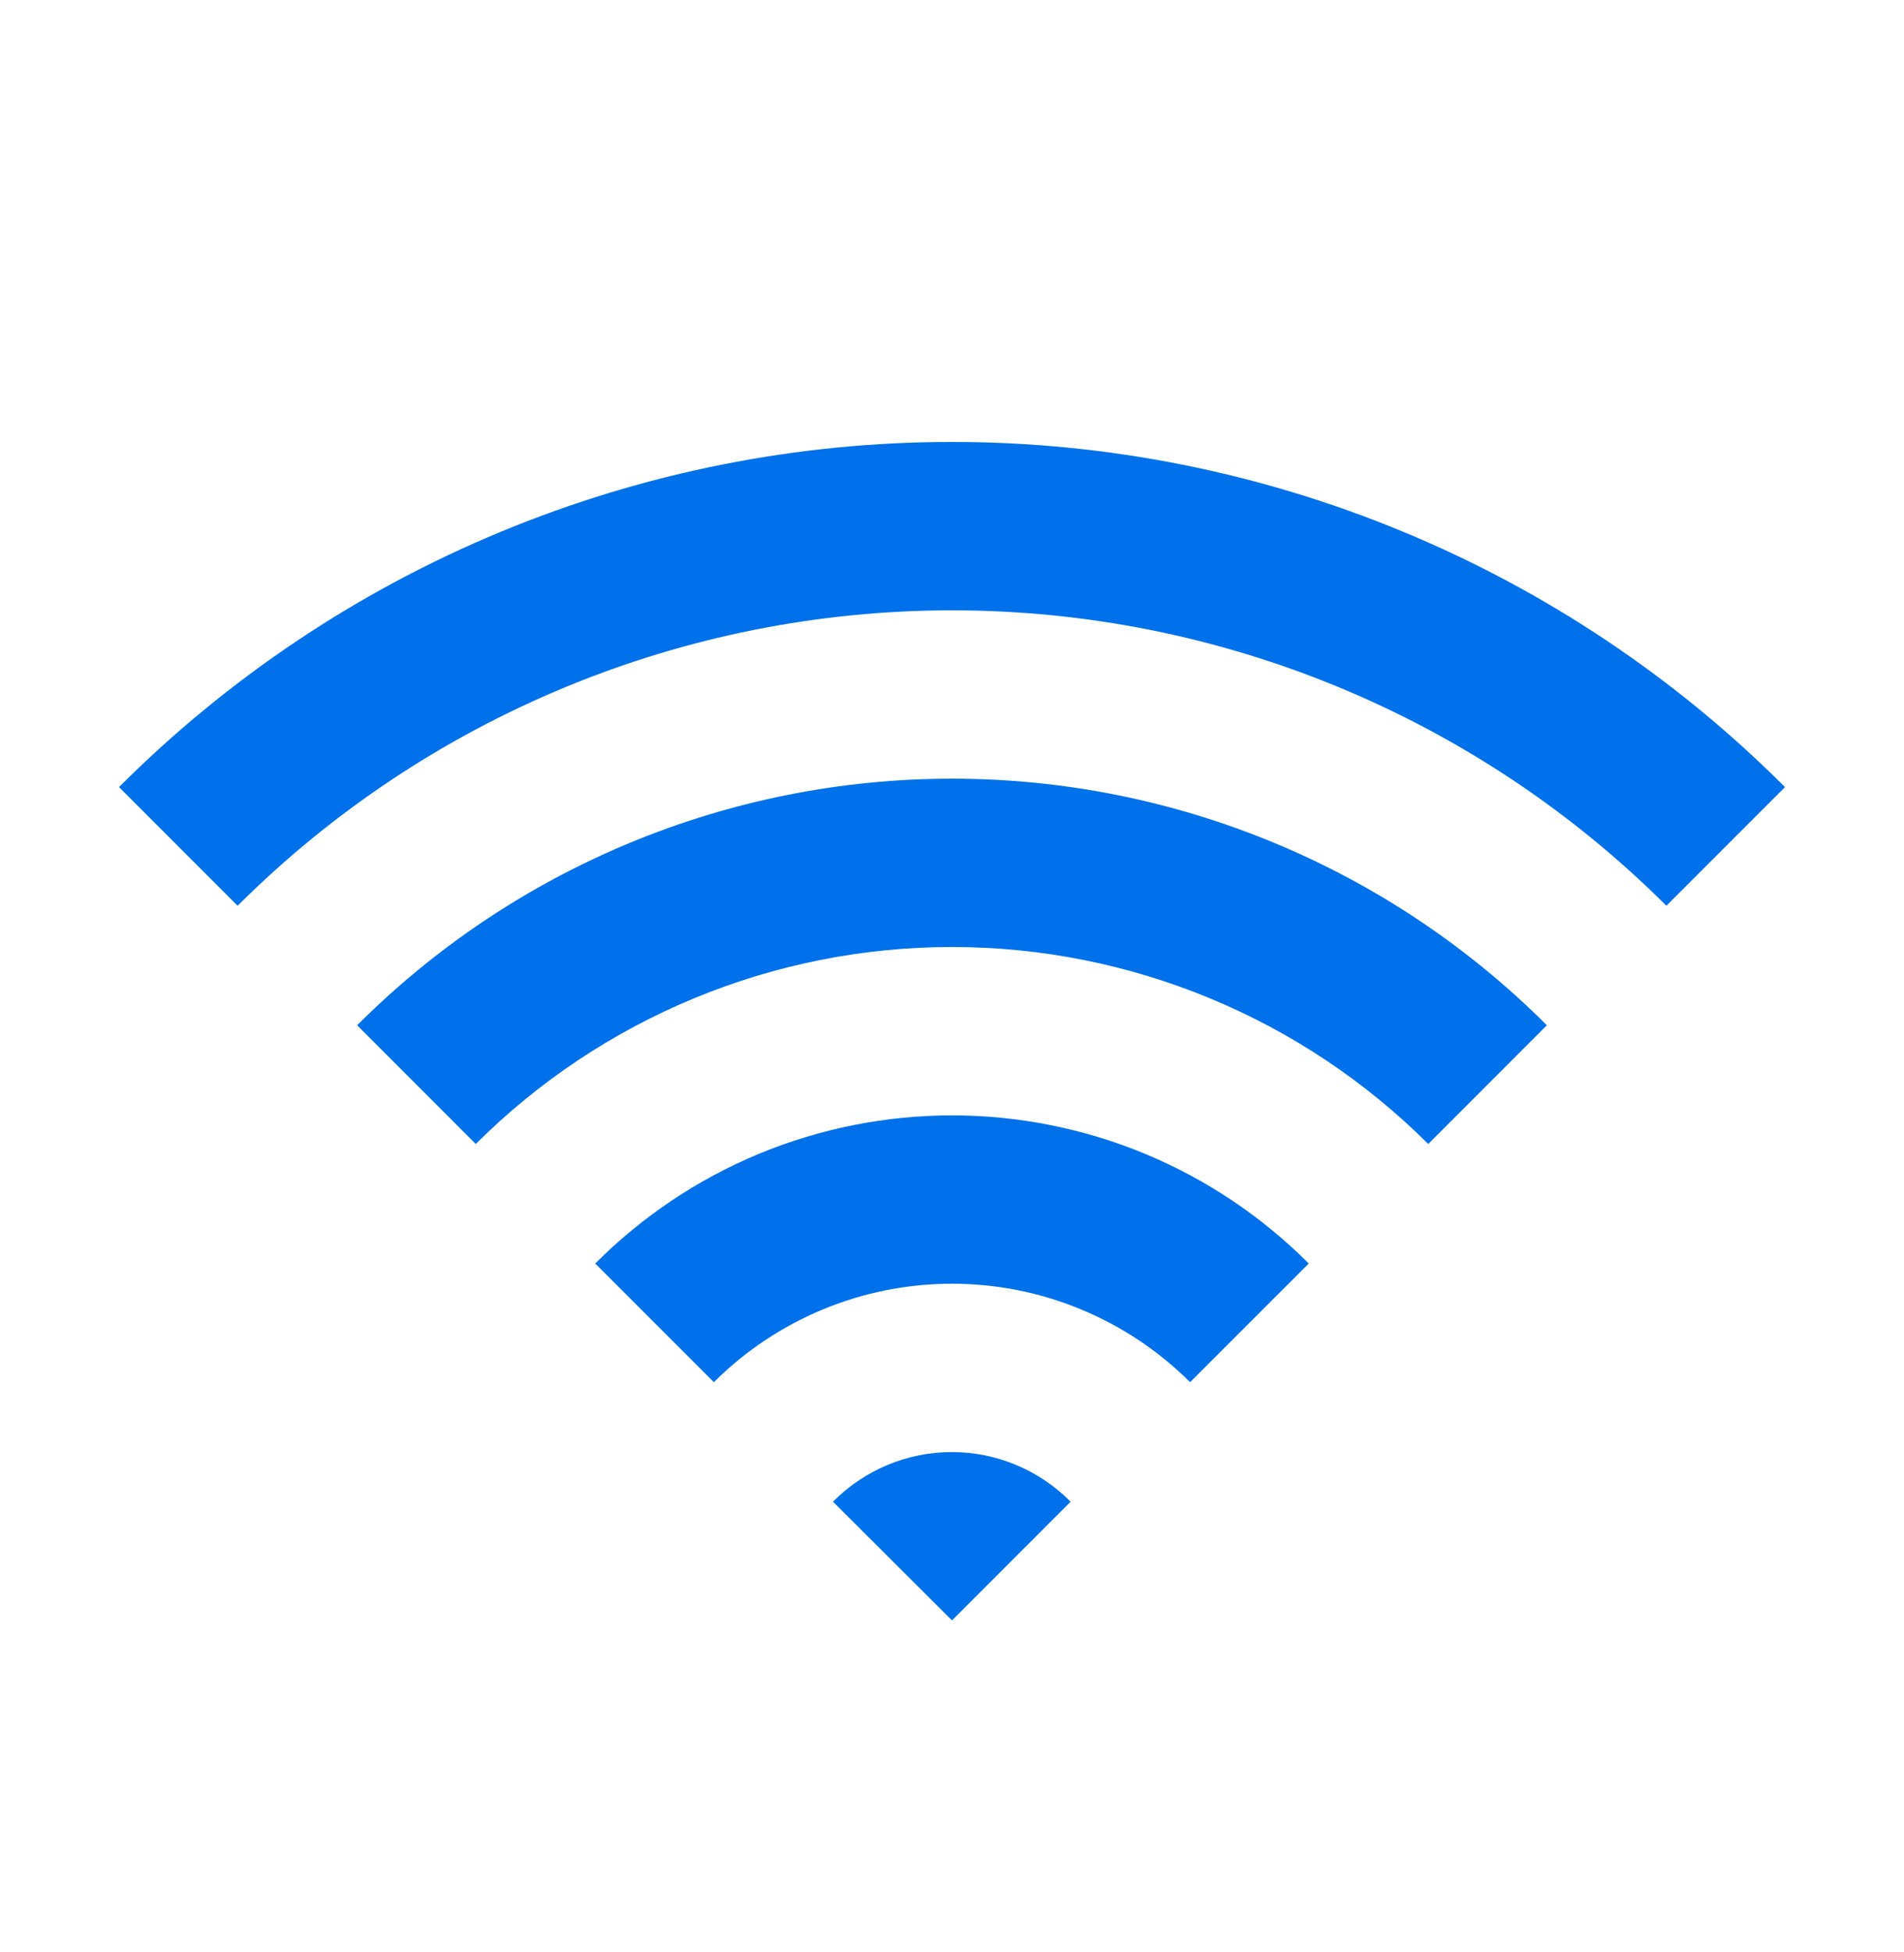
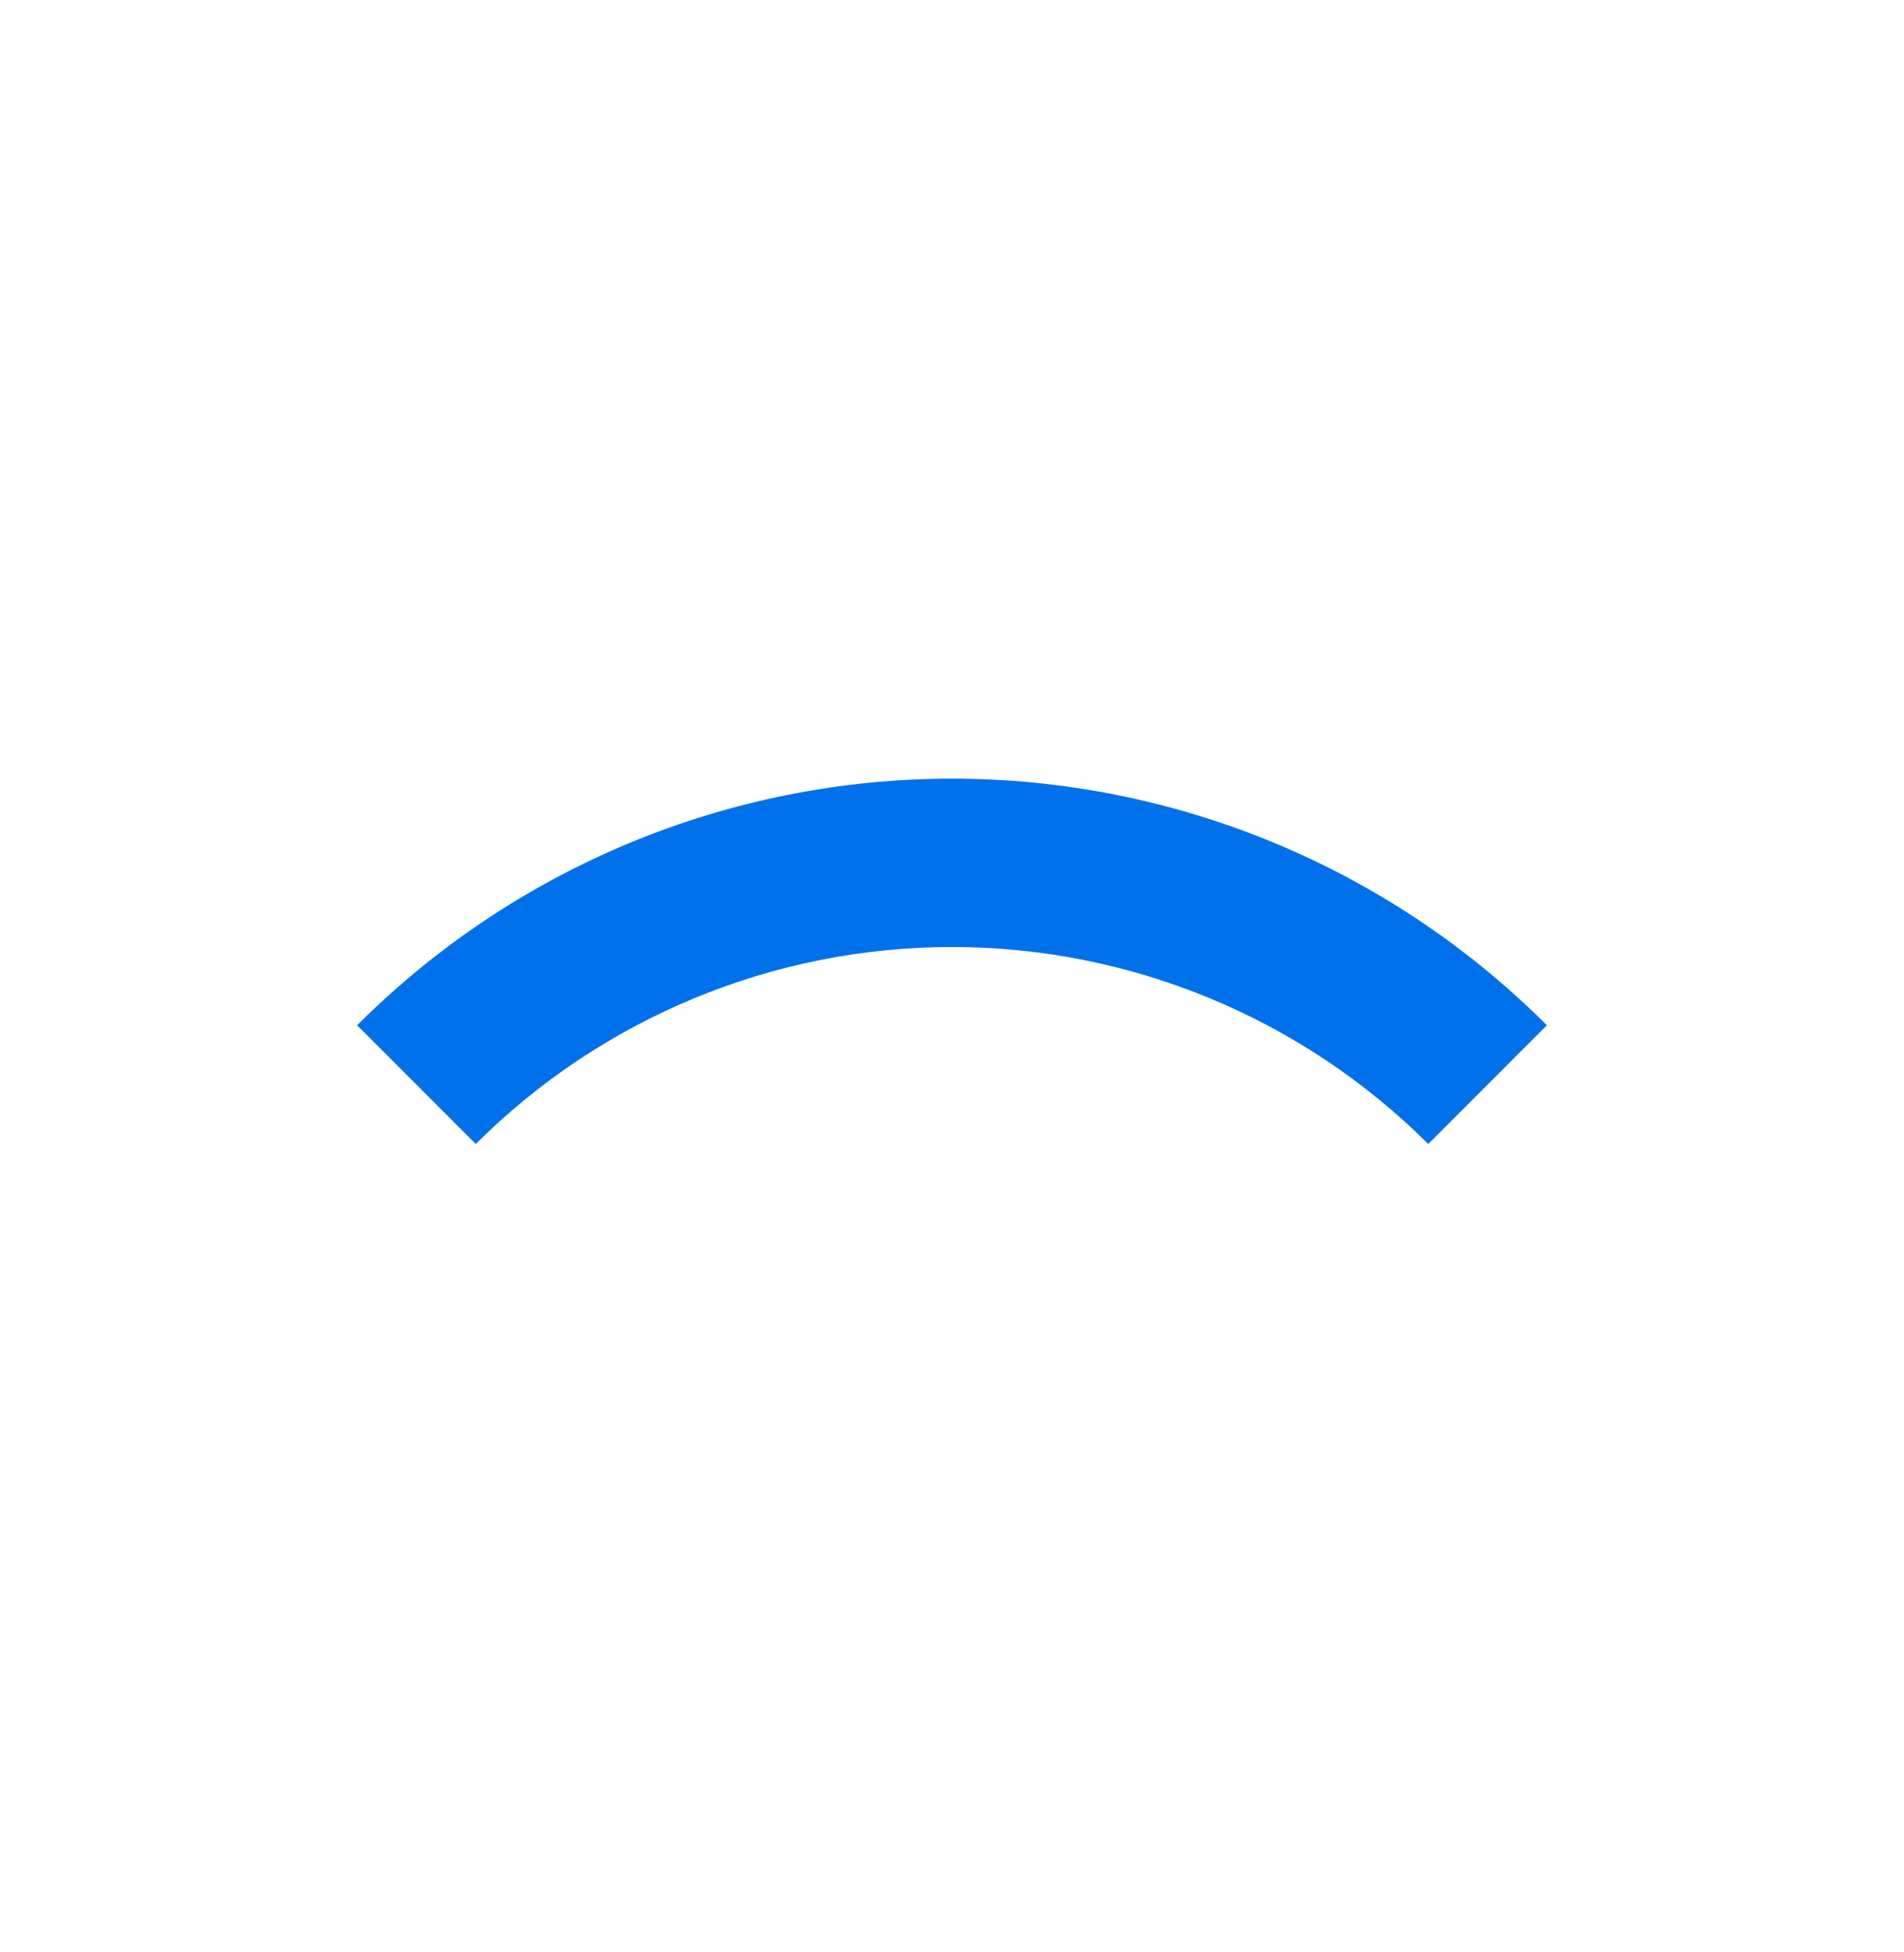
<svg xmlns="http://www.w3.org/2000/svg" width="40" height="41" viewBox="0 0 40 41" fill="none">
-   <path d="M10.529 11.164C13.532 9.92 16.75 9.28 20 9.281C23.25 9.28 26.468 9.92 29.471 11.164C32.474 12.407 35.202 14.23 37.5 16.529L35.008 19.021C31.024 15.048 25.627 12.817 20 12.817C14.373 12.817 8.976 15.048 4.992 19.021L2.5 16.529C4.798 14.23 7.526 12.407 10.529 11.164Z" fill="#0171EB" />
  <path d="M9.995 24.024L7.503 21.531C9.143 19.889 11.091 18.587 13.236 17.698C15.38 16.809 17.679 16.352 20 16.352C22.321 16.352 24.62 16.809 26.764 17.698C28.908 18.587 30.857 19.889 32.497 21.531L30.005 24.024C27.349 21.375 23.751 19.887 20 19.887C16.249 19.887 12.651 21.375 9.995 24.024Z" fill="#0171EB" />
-   <path d="M12.505 26.534L14.997 29.026C16.325 27.702 18.124 26.958 20 26.958C21.875 26.958 23.674 27.702 25.002 29.026L27.495 26.534C26.512 25.548 25.343 24.765 24.057 24.231C22.771 23.698 21.392 23.423 20 23.423C18.607 23.423 17.228 23.698 15.942 24.231C14.656 24.765 13.488 25.548 12.505 26.534Z" fill="#0171EB" />
-   <path d="M20 34.029L17.5 31.536C17.826 31.206 18.215 30.944 18.643 30.765C19.072 30.585 19.532 30.493 19.996 30.493C20.461 30.493 20.92 30.585 21.349 30.765C21.777 30.944 22.166 31.206 22.492 31.536L20 34.029Z" fill="#0171EB" />
</svg>